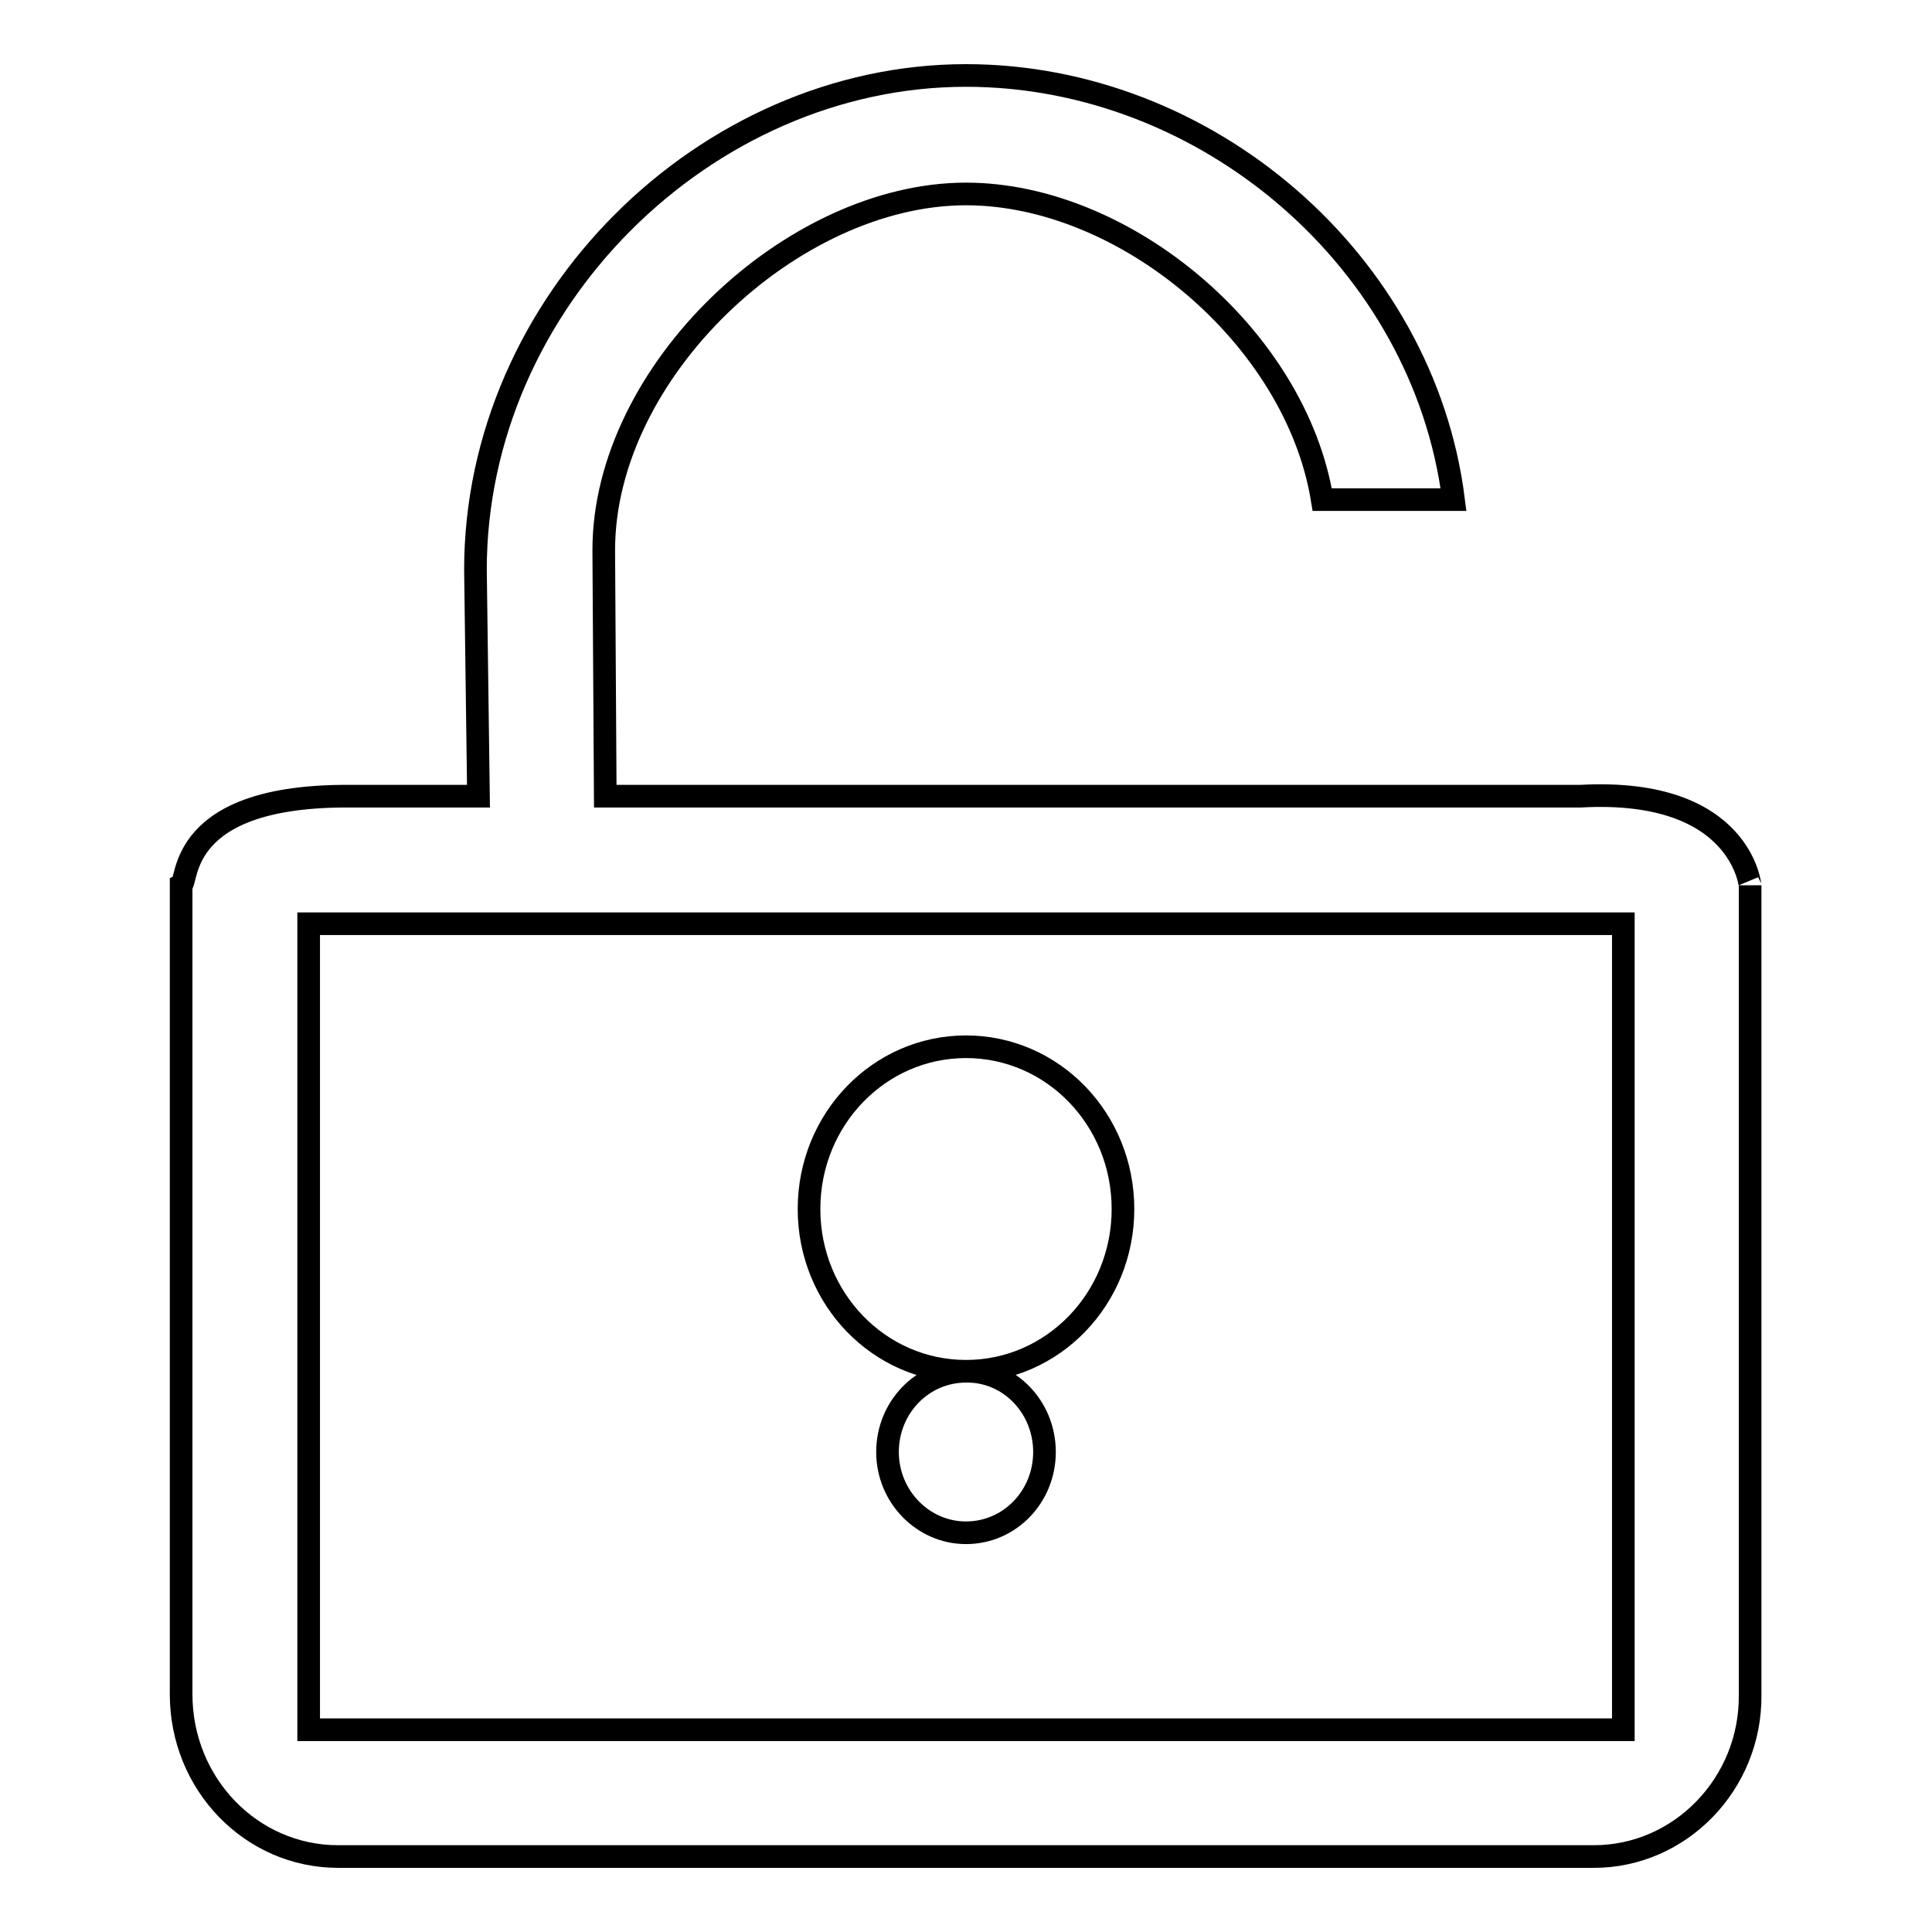
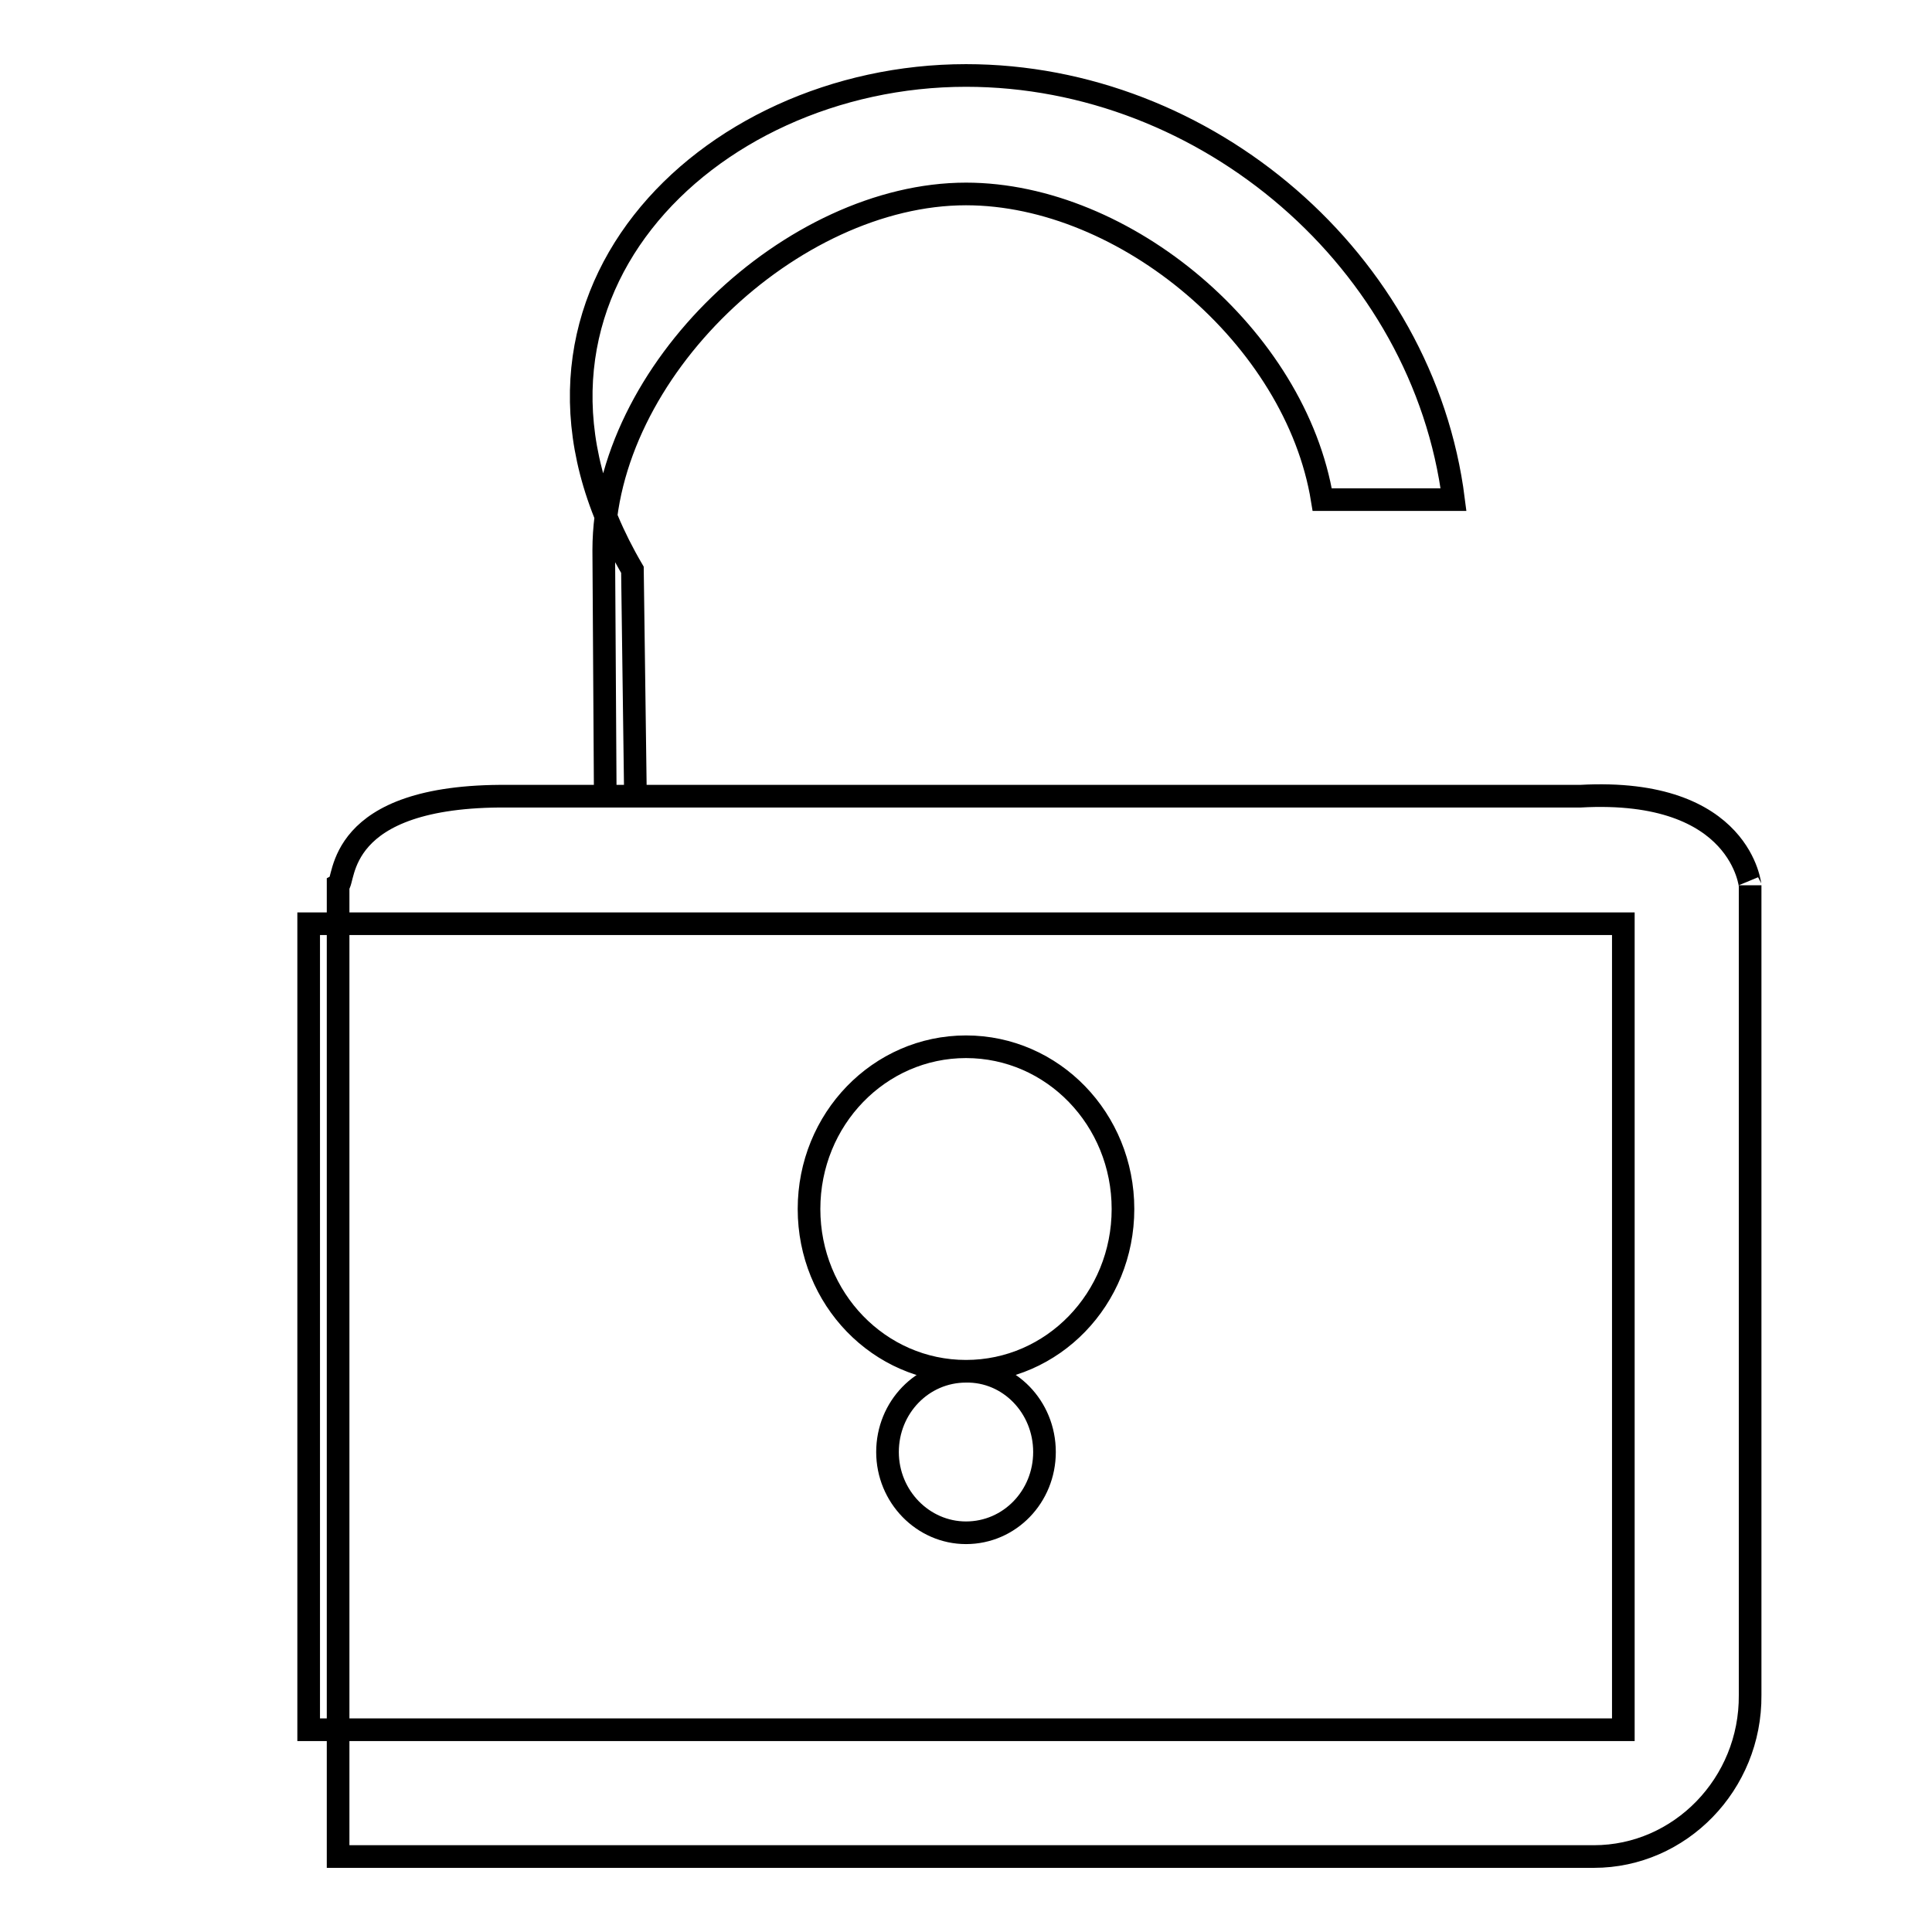
<svg xmlns="http://www.w3.org/2000/svg" version="1.1" x="0px" y="0px" viewBox="0 0 256 256" enable-background="new 0 0 256 256" xml:space="preserve">
  <g>
    <g>
-       <path stroke-width="3" fill-opacity="0" stroke="#000000" d="M211.2,246H44.8c-11.5,0-20.8-9.6-20.8-21.5V117.3c1-0.5-0.6-12,22.5-11.8c1,0,16.9,0,16.9,0l-0.4-30C63,40,93.5,10,128,10c31.9,0,60.6,24.6,64.6,56.2h-16.9h-0.5c-3.5-21.5-26.1-40.5-47.2-40.5c-23,0-48,23.5-48,47.2l0.2,32.6h84.3l0,0h39.3l0,0h5.6c21.6-1.2,22.5,12.2,22.5,11.8v107.3C232,236.4,222.6,246,211.2,246z M215.1,122.4H40.9v106.8h174.2V122.4L215.1,122.4z M128,138.7c11.5,0,20.8,9.6,20.8,21.5s-9.3,21.5-20.8,21.5c-11.5,0-20.8-9.6-20.8-21.5S116.5,138.7,128,138.7z M138.4,192.4c0,5.9-4.6,10.7-10.4,10.7c-5.7,0-10.4-4.8-10.4-10.7c0-5.9,4.6-10.7,10.4-10.7C133.7,181.6,138.4,186.4,138.4,192.4z" />
+       <path stroke-width="3" fill-opacity="0" stroke="#000000" d="M211.2,246H44.8V117.3c1-0.5-0.6-12,22.5-11.8c1,0,16.9,0,16.9,0l-0.4-30C63,40,93.5,10,128,10c31.9,0,60.6,24.6,64.6,56.2h-16.9h-0.5c-3.5-21.5-26.1-40.5-47.2-40.5c-23,0-48,23.5-48,47.2l0.2,32.6h84.3l0,0h39.3l0,0h5.6c21.6-1.2,22.5,12.2,22.5,11.8v107.3C232,236.4,222.6,246,211.2,246z M215.1,122.4H40.9v106.8h174.2V122.4L215.1,122.4z M128,138.7c11.5,0,20.8,9.6,20.8,21.5s-9.3,21.5-20.8,21.5c-11.5,0-20.8-9.6-20.8-21.5S116.5,138.7,128,138.7z M138.4,192.4c0,5.9-4.6,10.7-10.4,10.7c-5.7,0-10.4-4.8-10.4-10.7c0-5.9,4.6-10.7,10.4-10.7C133.7,181.6,138.4,186.4,138.4,192.4z" />
    </g>
  </g>
</svg>